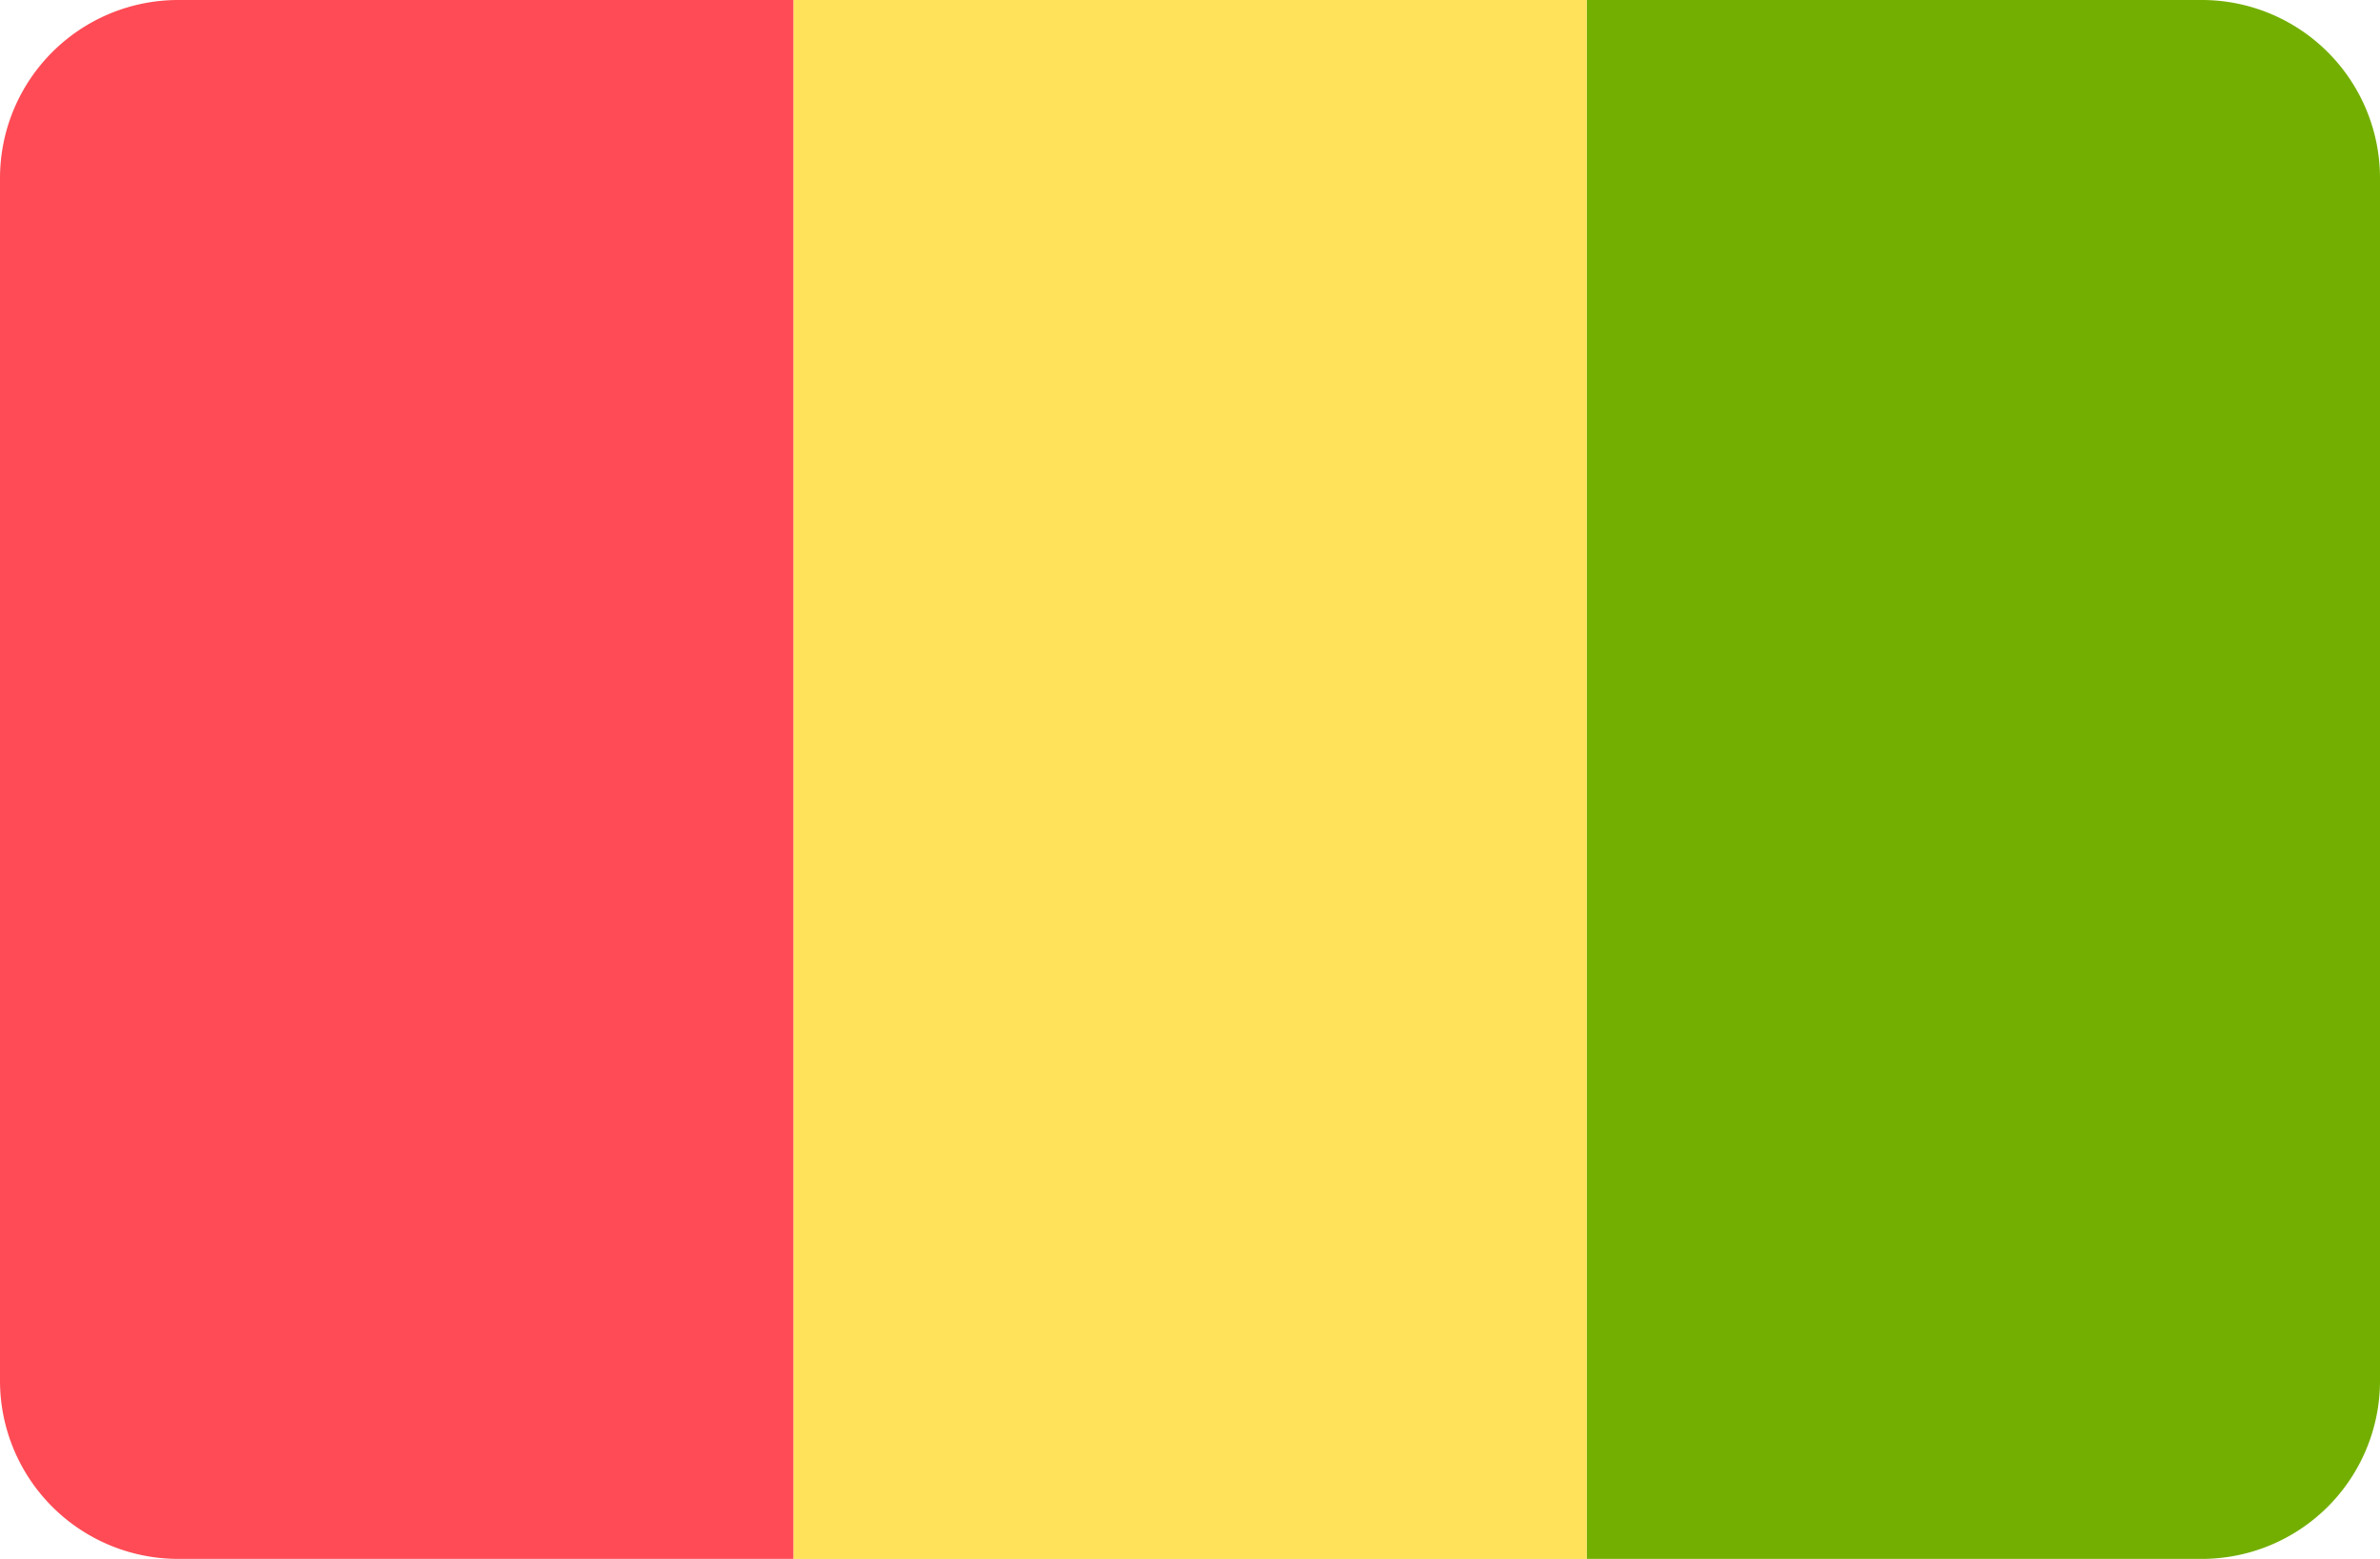
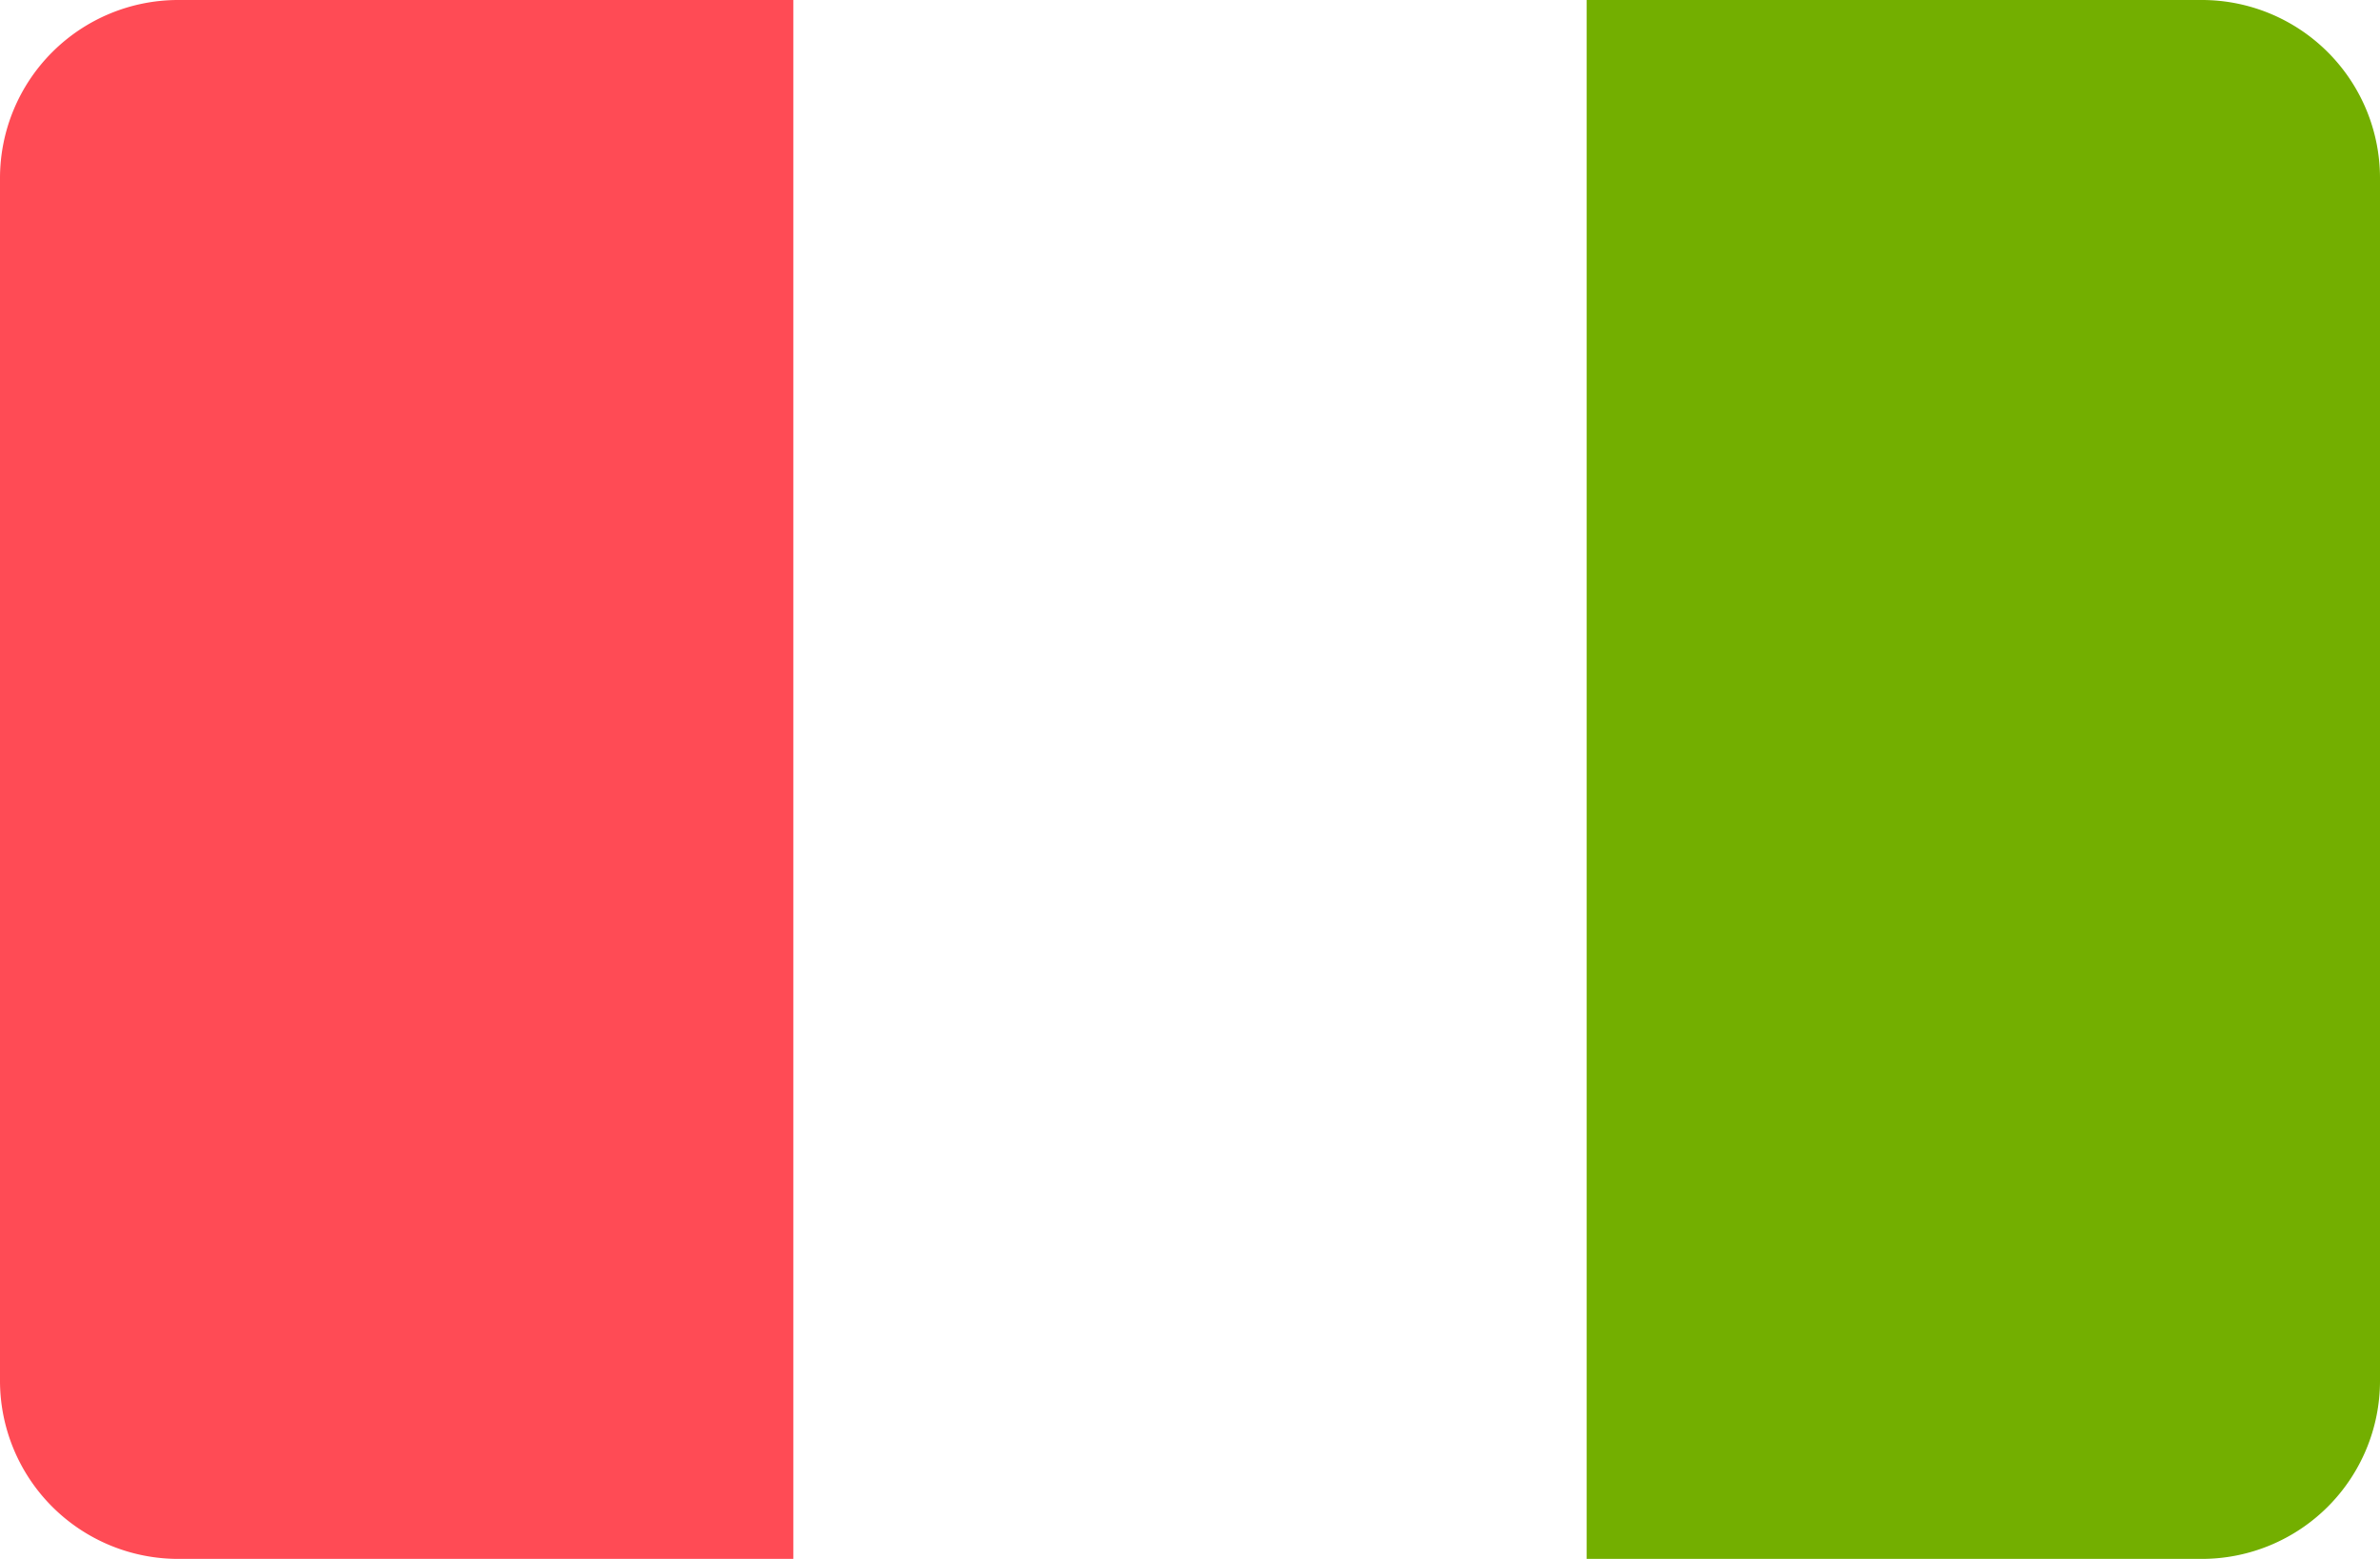
<svg xmlns="http://www.w3.org/2000/svg" viewBox="0 0 512 335.45">
  <defs>
    <style>.cls-1{fill:#73af00;}.cls-2{fill:#ffe15a;}.cls-3{fill:#ff4b55;}</style>
  </defs>
  <title>GN</title>
  <g id="Layer_2" data-name="Layer 2">
    <g id="Layer_1-2" data-name="Layer 1">
      <g id="GN">
        <path class="cls-1" d="M473.89,0H341.33V335.44H473.66A38.34,38.34,0,0,0,512,297.1V38.34A38.34,38.34,0,0,0,473.89,0Z" />
-         <path class="cls-2" d="M170.67,0H341.34V335.45H170.67Z" />
        <path class="cls-3" d="M38.12,0A38.34,38.34,0,0,0,0,38.34V297.1a38.35,38.35,0,0,0,38.35,38.34H170.67V0Z" />
      </g>
    </g>
  </g>
</svg>